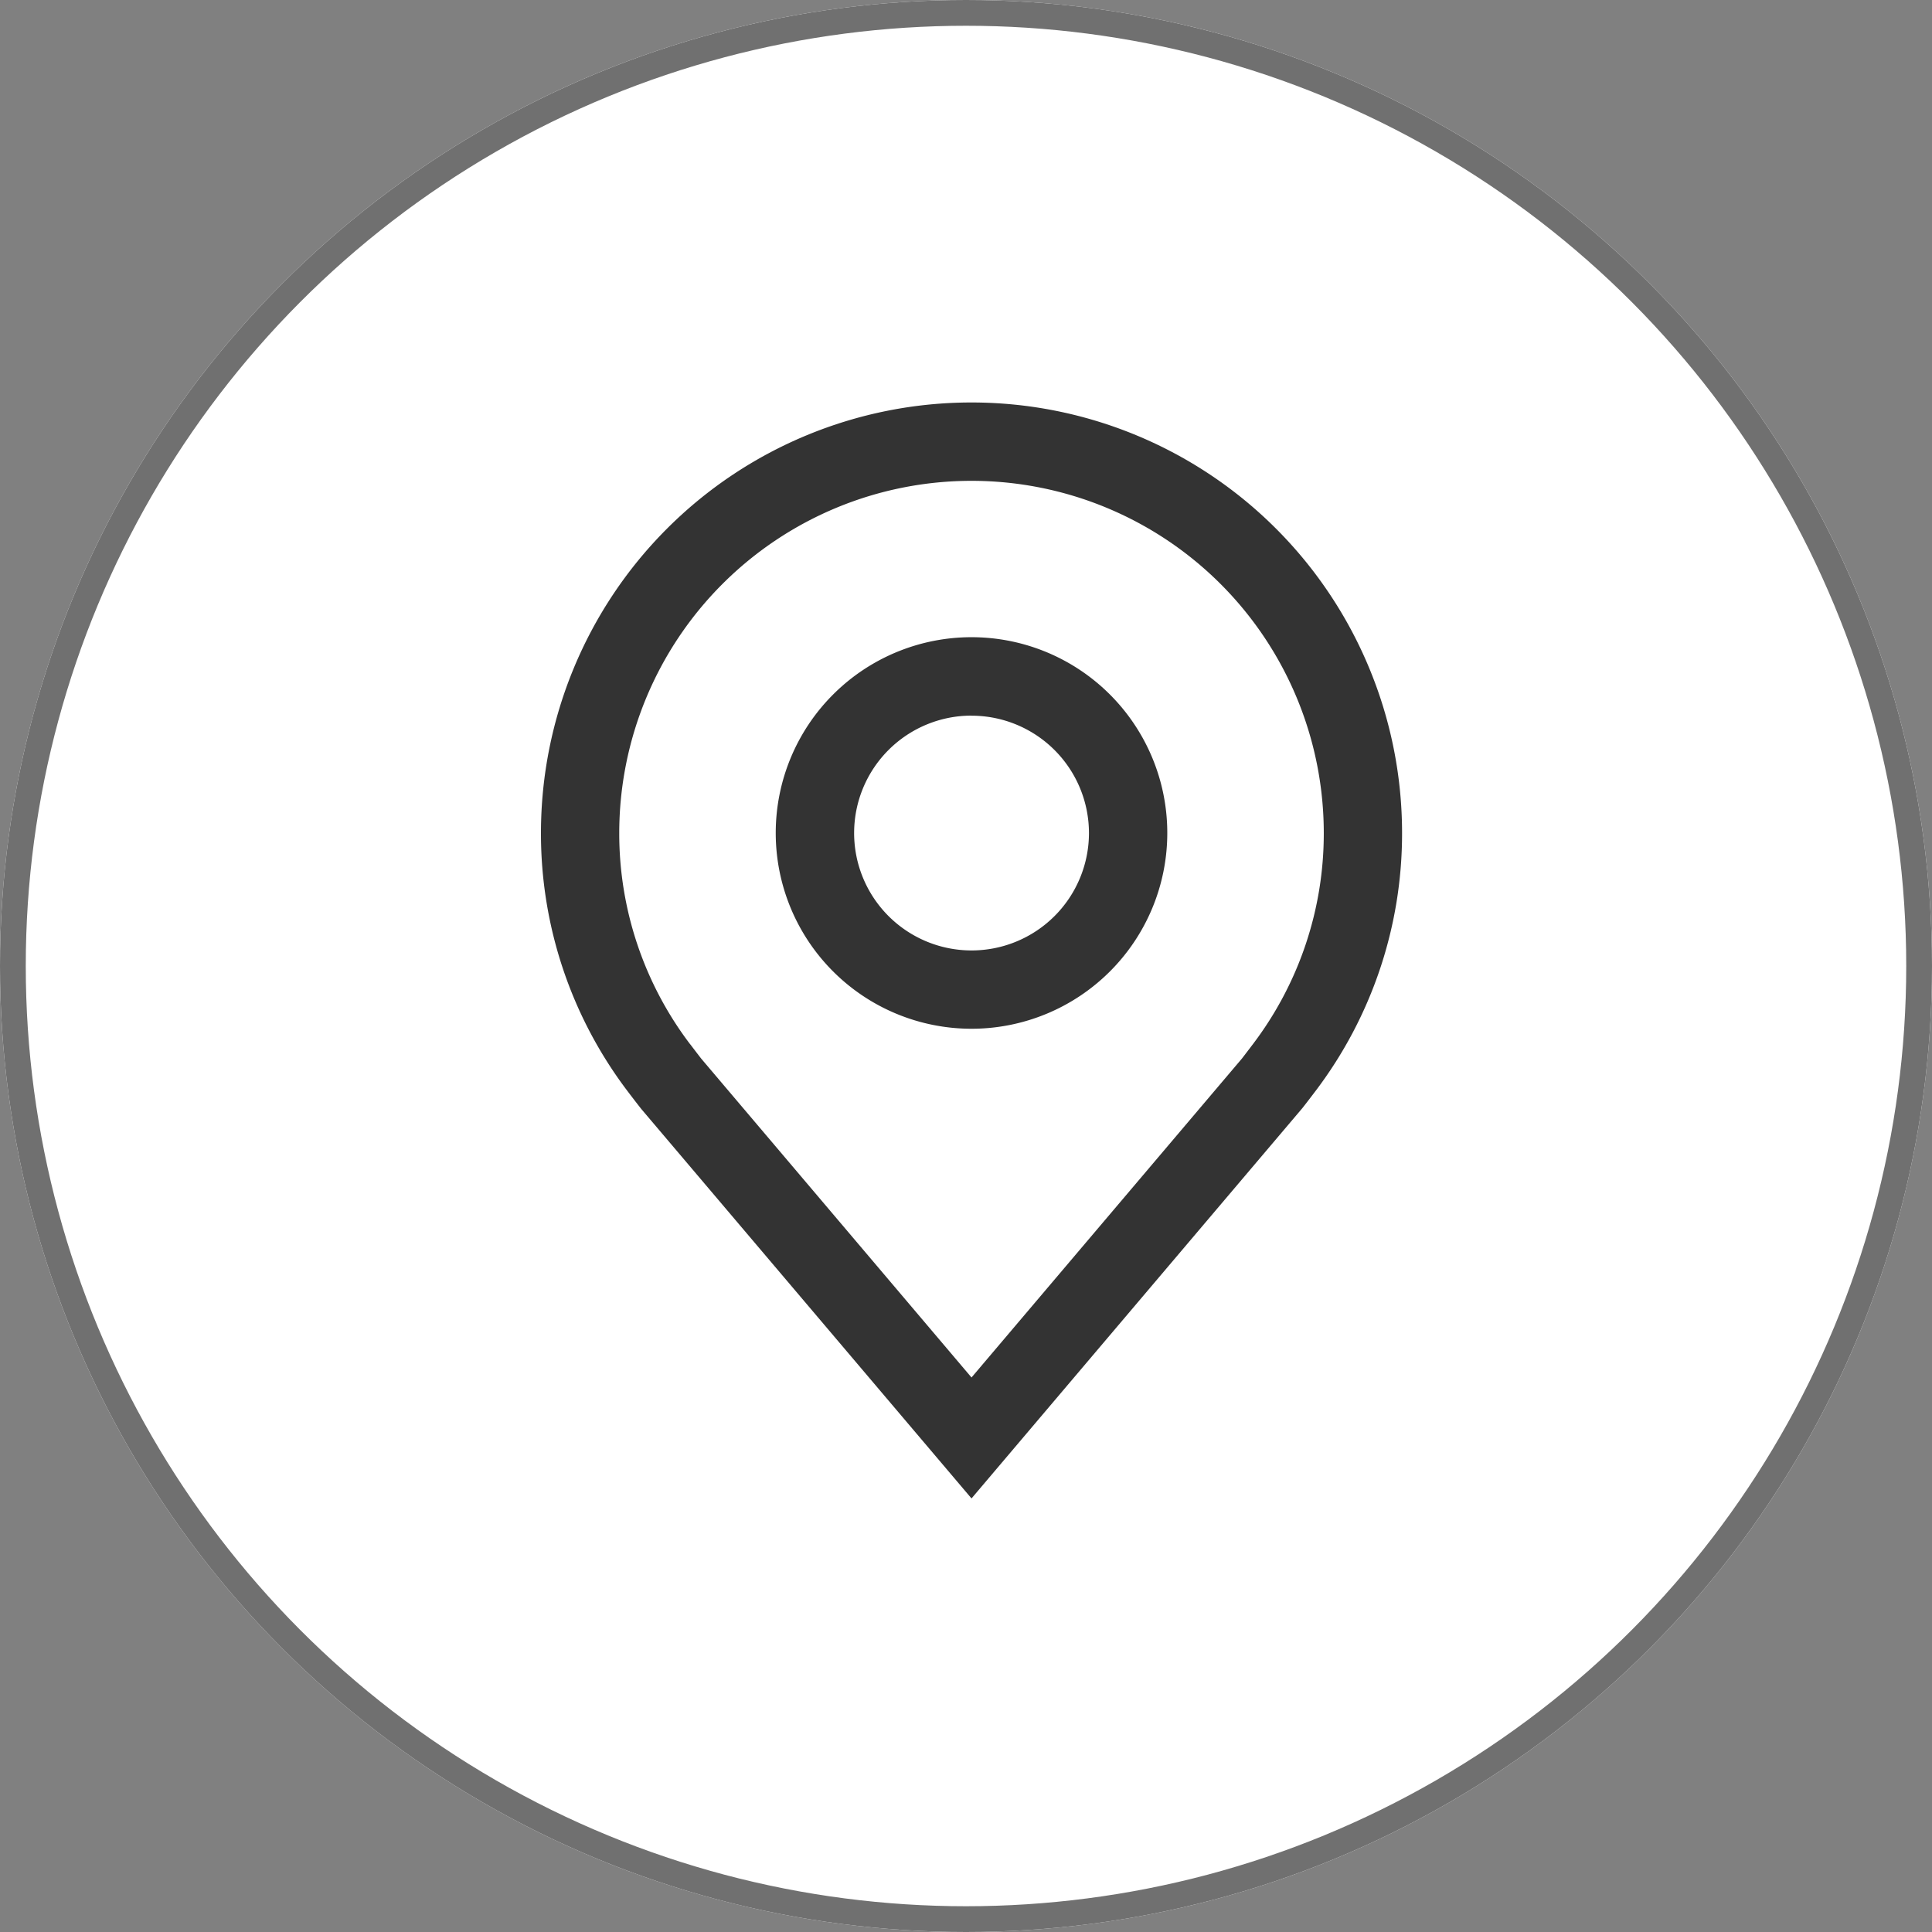
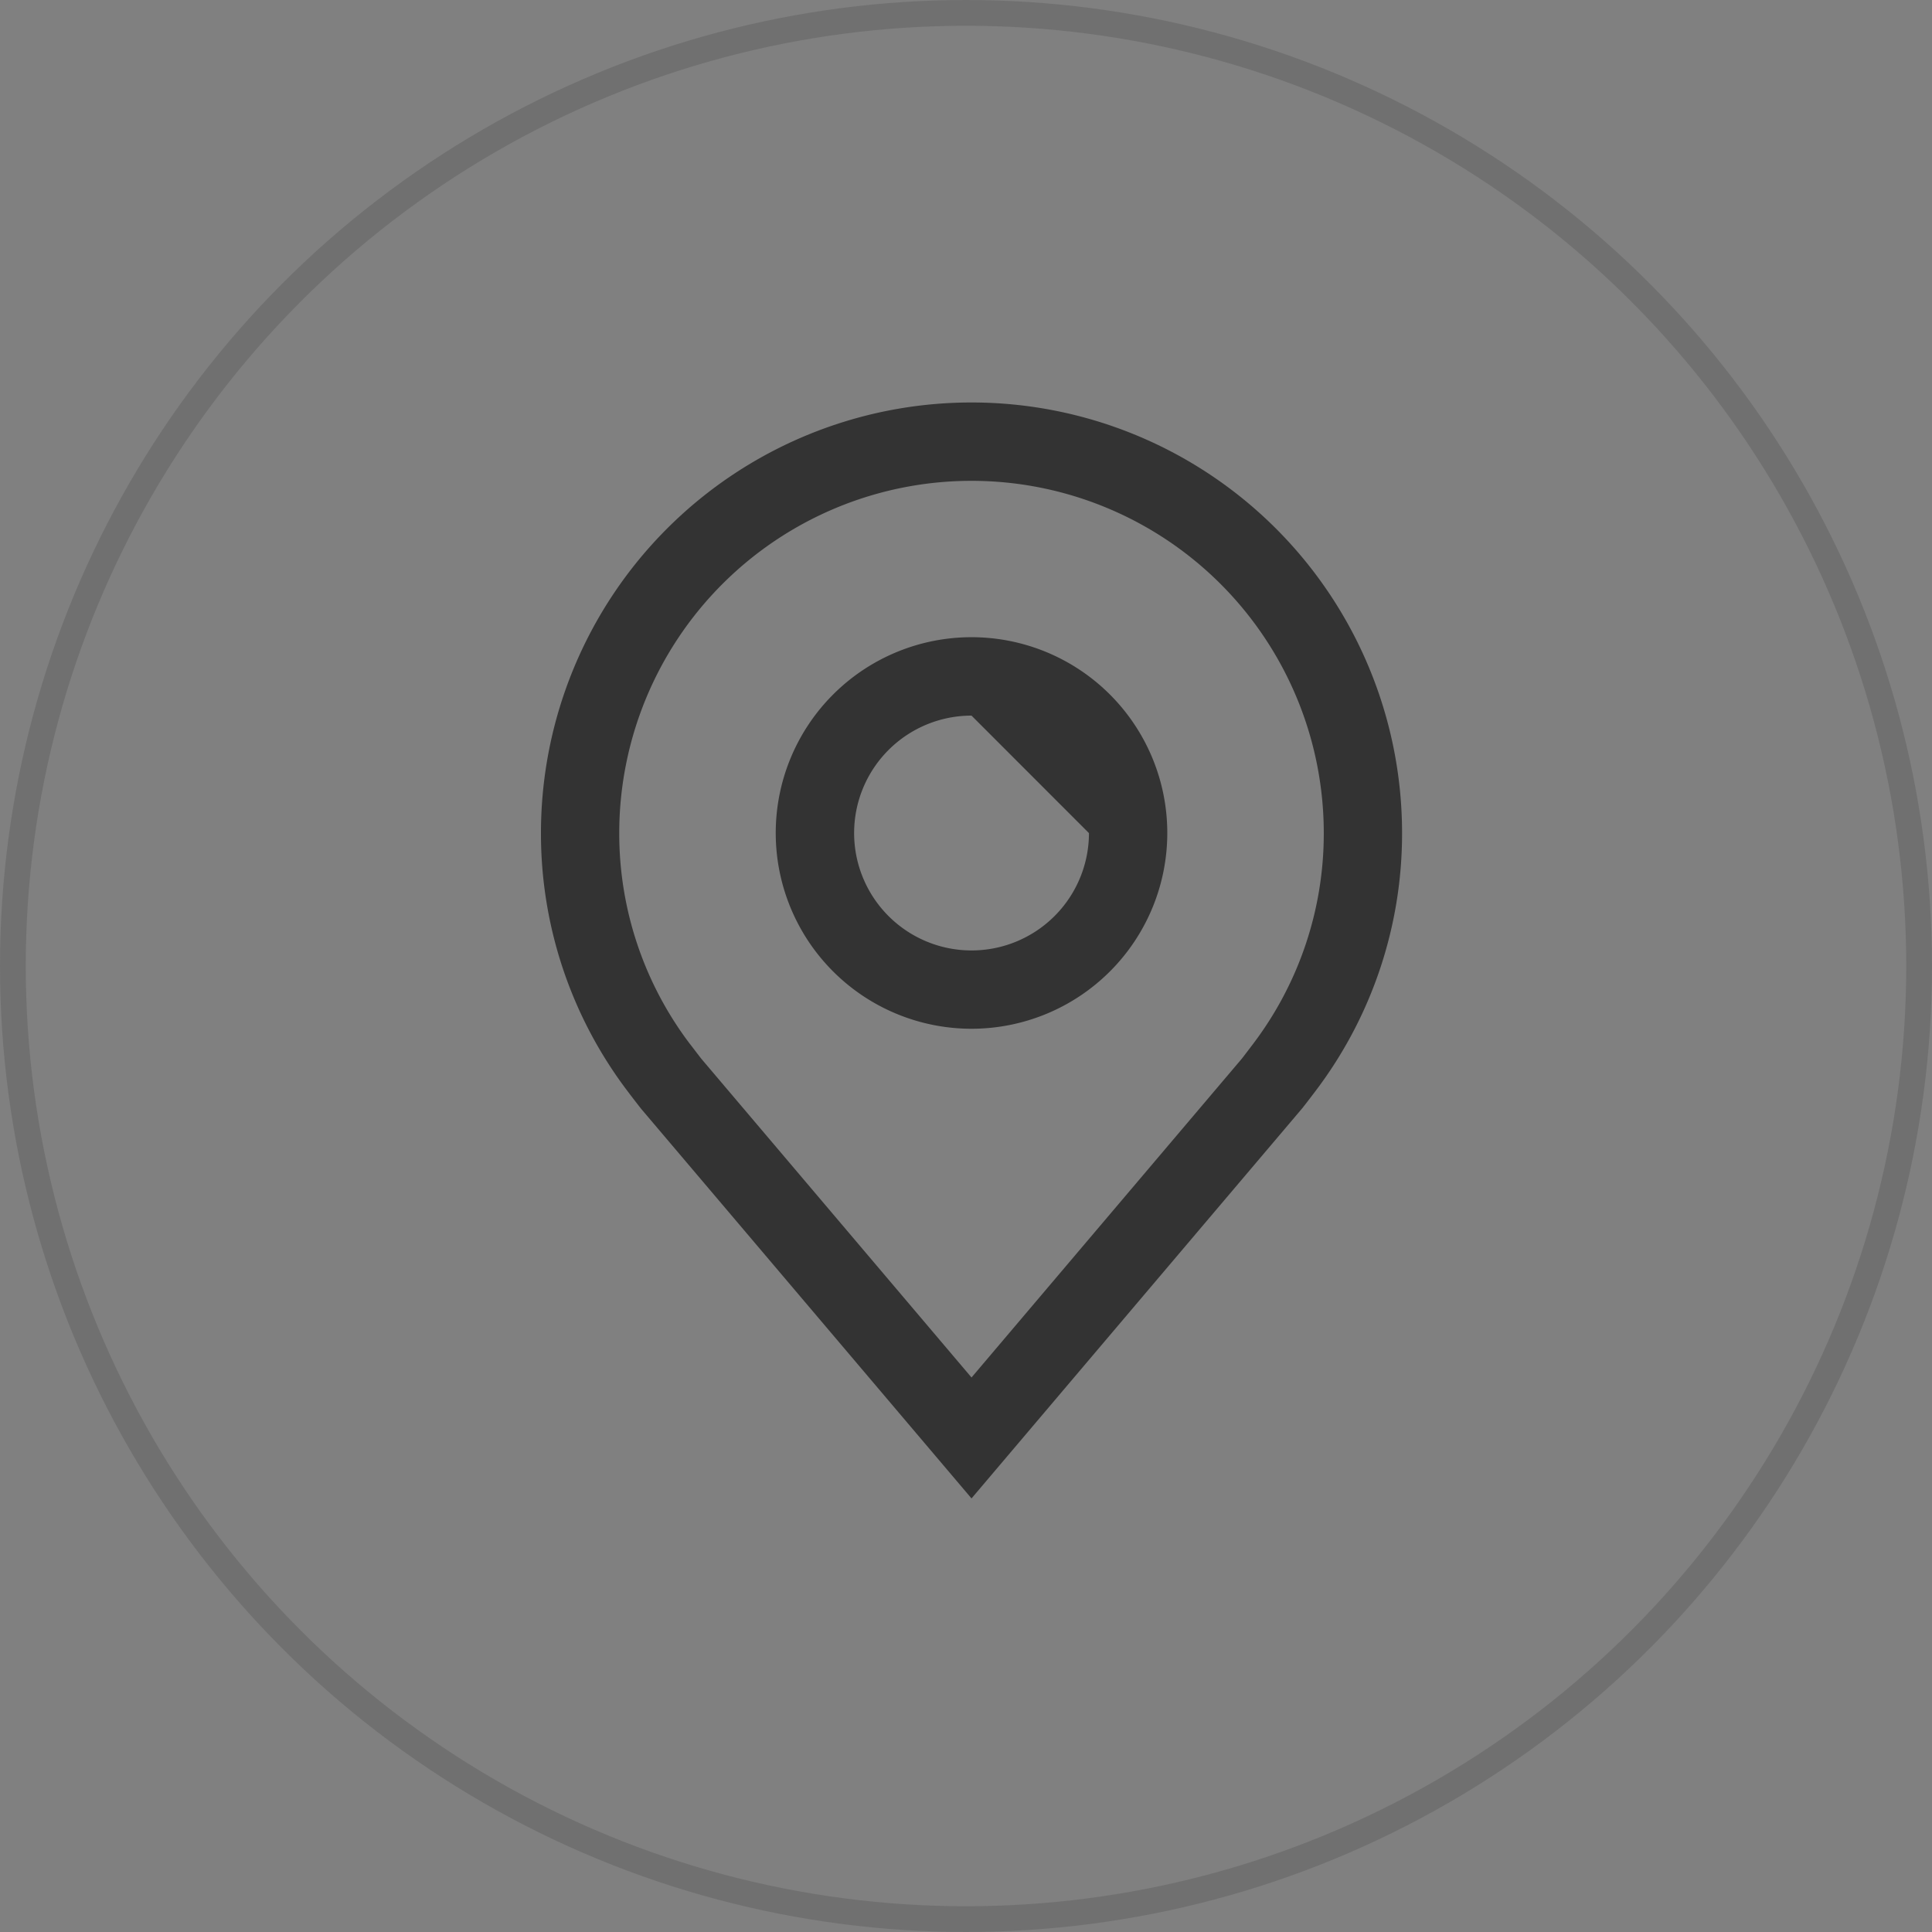
<svg xmlns="http://www.w3.org/2000/svg" width="75" height="75" viewBox="0 0 75 75">
  <rect x="0" y="0" width="75" height="75" fill="#808080" stroke="none" />
  <g id="Group_50" data-name="Group 50" transform="translate(-1282 -1144)">
    <g id="Ellipse_6" data-name="Ellipse 6" transform="translate(1282 1144)" fill="#fff" stroke="#707070" stroke-width="1">
-       <circle cx="37.5" cy="37.5" r="37.5" stroke="none" />
      <circle cx="37.5" cy="37.5" r="37" fill="none" />
    </g>
    <g id="location" transform="translate(1303 1159.624)">
-       <path id="Path_12" data-name="Path 12" d="M19.972,24.195a7.6,7.6,0,1,1,7.6-7.6,7.6,7.6,0,0,1-7.6,7.6Zm0-12.156A4.558,4.558,0,1,0,24.531,16.6a4.558,4.558,0,0,0-4.558-4.558Z" transform="translate(-3.258 0.117)" fill="#333" />
+       <path id="Path_12" data-name="Path 12" d="M19.972,24.195a7.6,7.6,0,1,1,7.6-7.6,7.6,7.6,0,0,1-7.6,7.6Zm0-12.156A4.558,4.558,0,1,0,24.531,16.6Z" transform="translate(-3.258 0.117)" fill="#333" />
      <path id="Path_13" data-name="Path 13" d="M22.339,44.795,9.52,29.677q-.267-.34-.528-.685A16.545,16.545,0,0,1,5.625,18.964a16.714,16.714,0,0,1,33.428,0,16.538,16.538,0,0,1-3.366,10.024v0s-.455.6-.524.679ZM11.417,27.161s.355.467.436.569L22.339,40.1l10.5-12.384c.066-.084.423-.555.424-.556a13.525,13.525,0,0,0,2.751-8.193,13.675,13.675,0,1,0-27.35,0,13.531,13.531,0,0,0,2.755,8.2Z" transform="translate(-5.625 -2.25)" fill="#333" />
    </g>
  </g>
</svg>